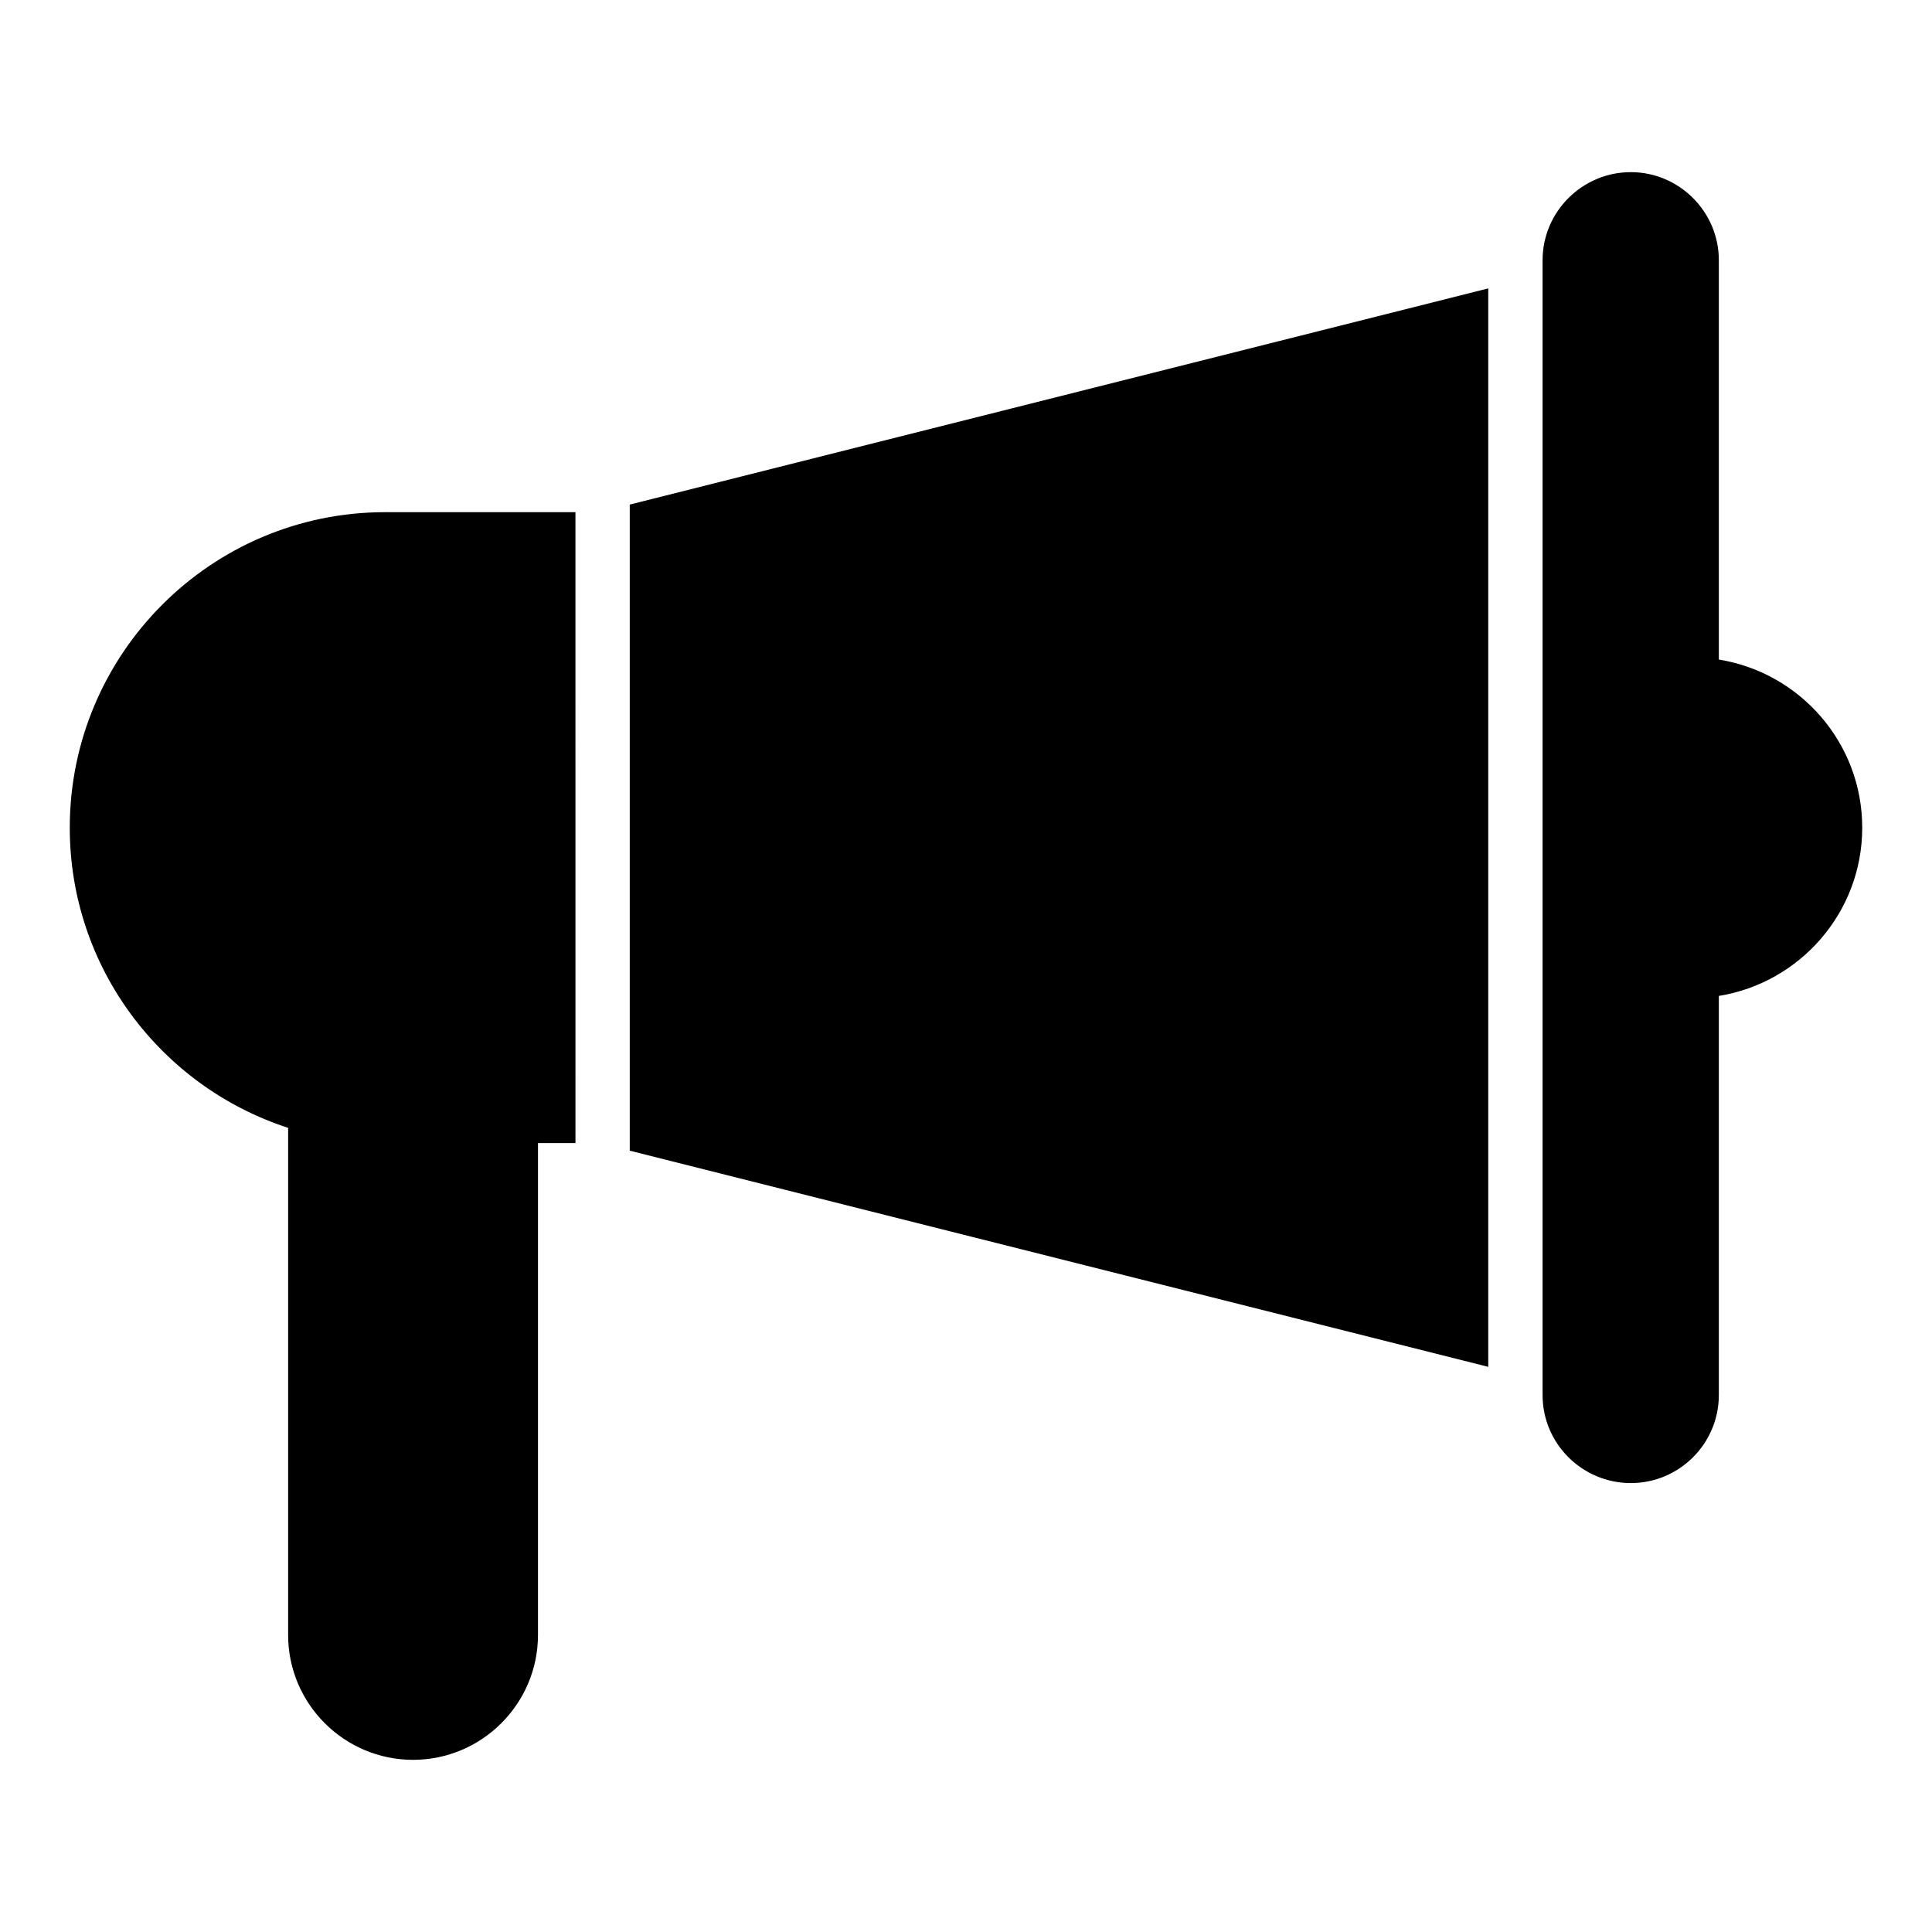
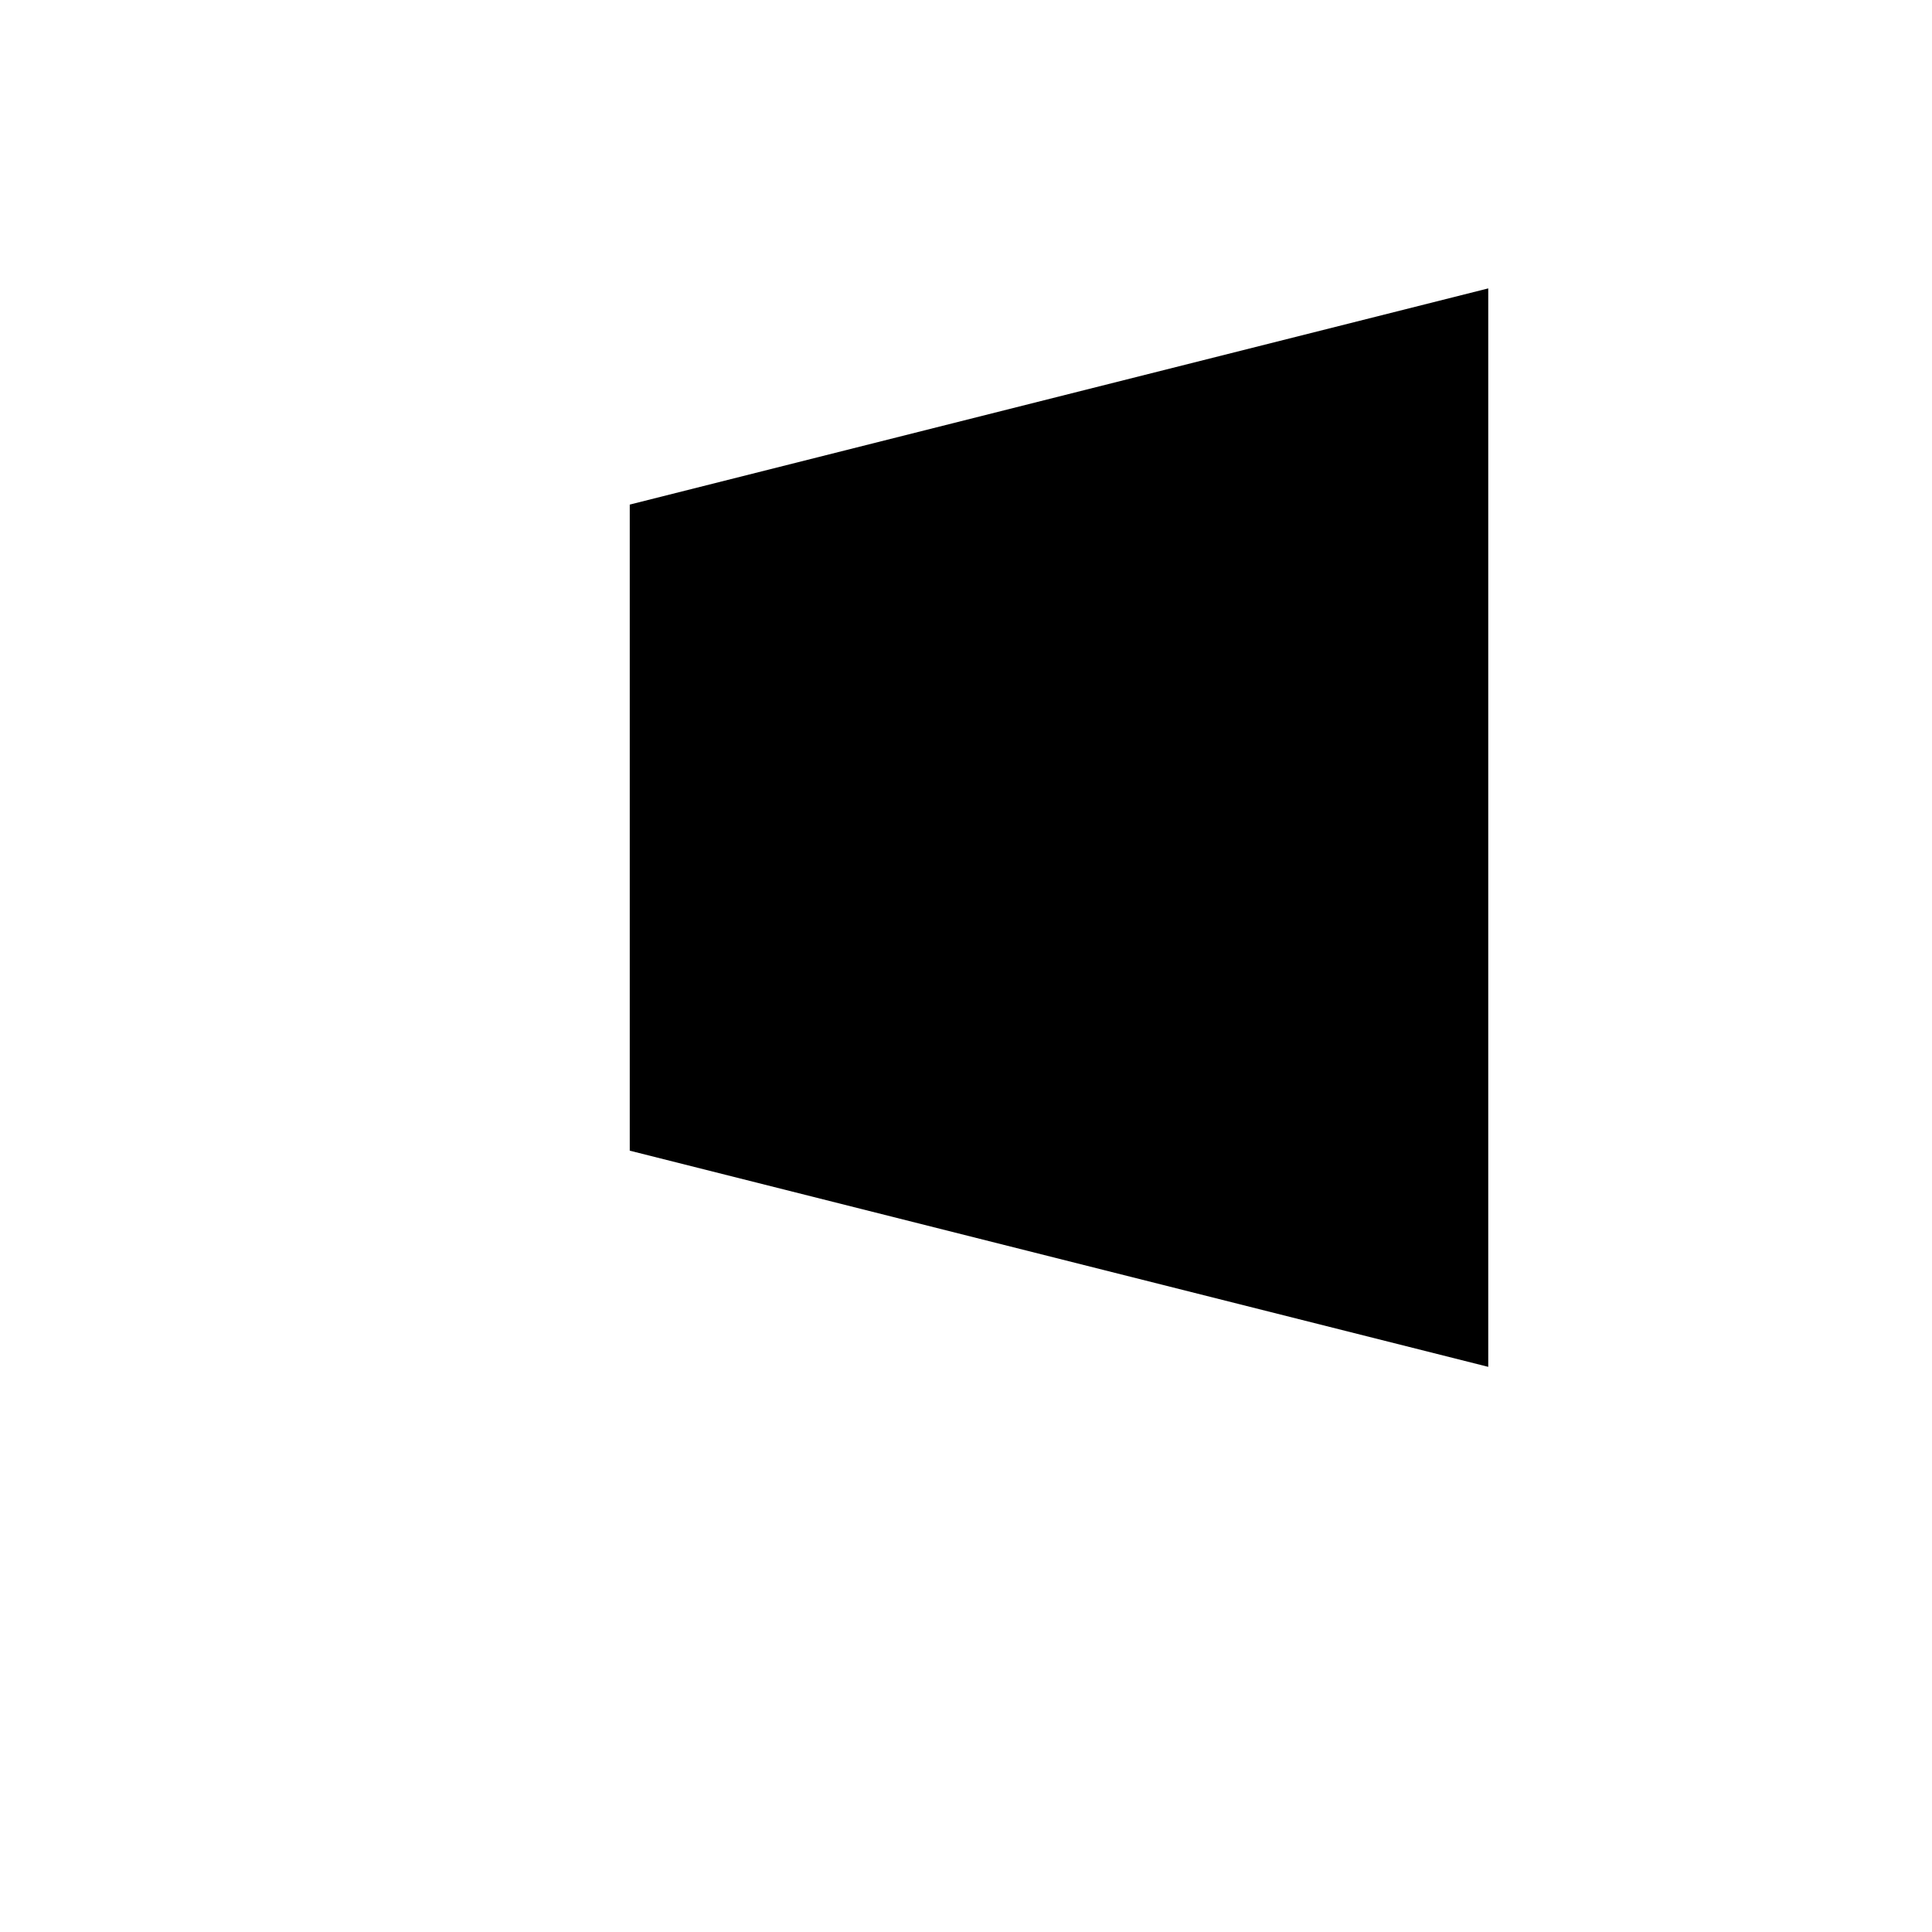
<svg xmlns="http://www.w3.org/2000/svg" fill="#000000" width="800px" height="800px" version="1.1" viewBox="144 144 512 512">
  <g>
-     <path d="m162.49 363.36c0 37.137 24.328 68.664 57.867 79.531v134.38c0 18.281 14.898 33.105 33.105 33.105 18.211 0 33.109-14.828 33.109-33.105v-130.34h9.934l-0.004-167.2h-50.453c-46.062 0-83.559 37.5-83.559 83.633z" />
-     <path d="m637.51 363.36c0-22.512-16.512-41.113-38-44.57v-105.85c0-12.812-10.508-23.32-23.32-23.32-12.883 0-23.391 10.508-23.391 23.32v300.77c0 12.883 10.508 23.32 23.391 23.32 12.812 0 23.32-10.438 23.32-23.32v-105.78c21.492-3.469 38-22.121 38-44.57z" />
    <path d="m310.89 448.94 227.51 57.289v-285.8l-227.51 57.293z" />
  </g>
</svg>